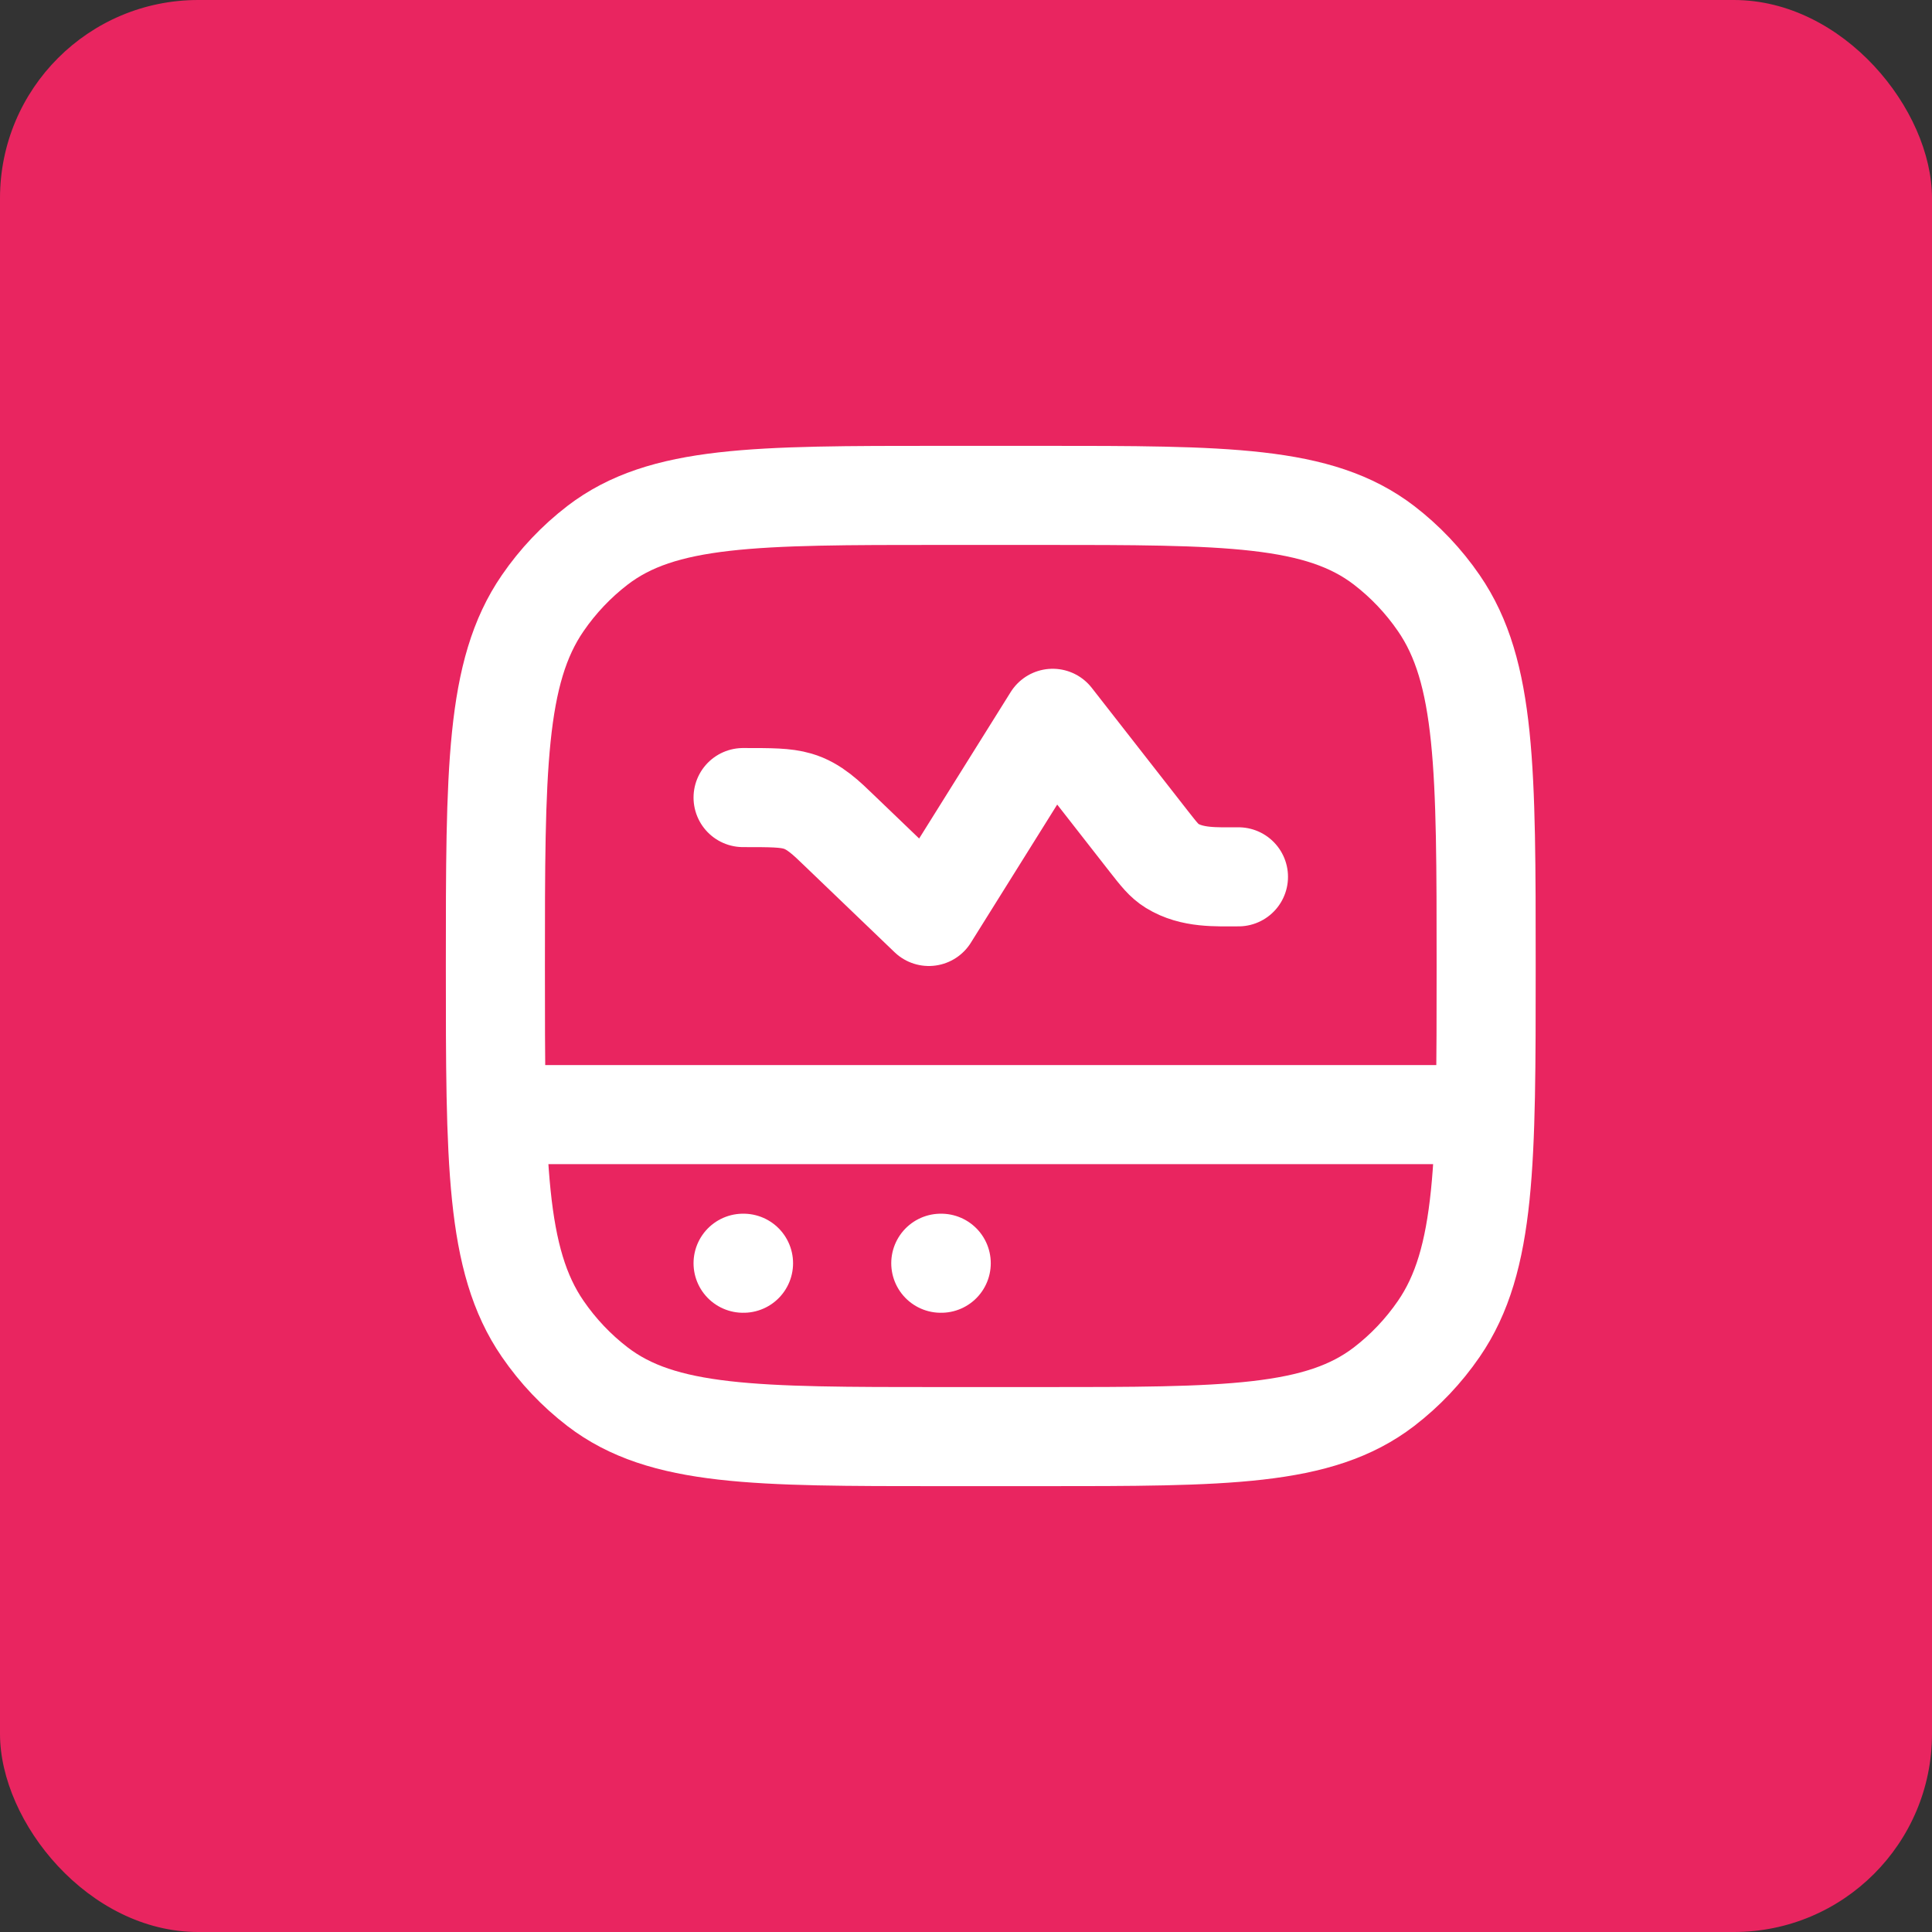
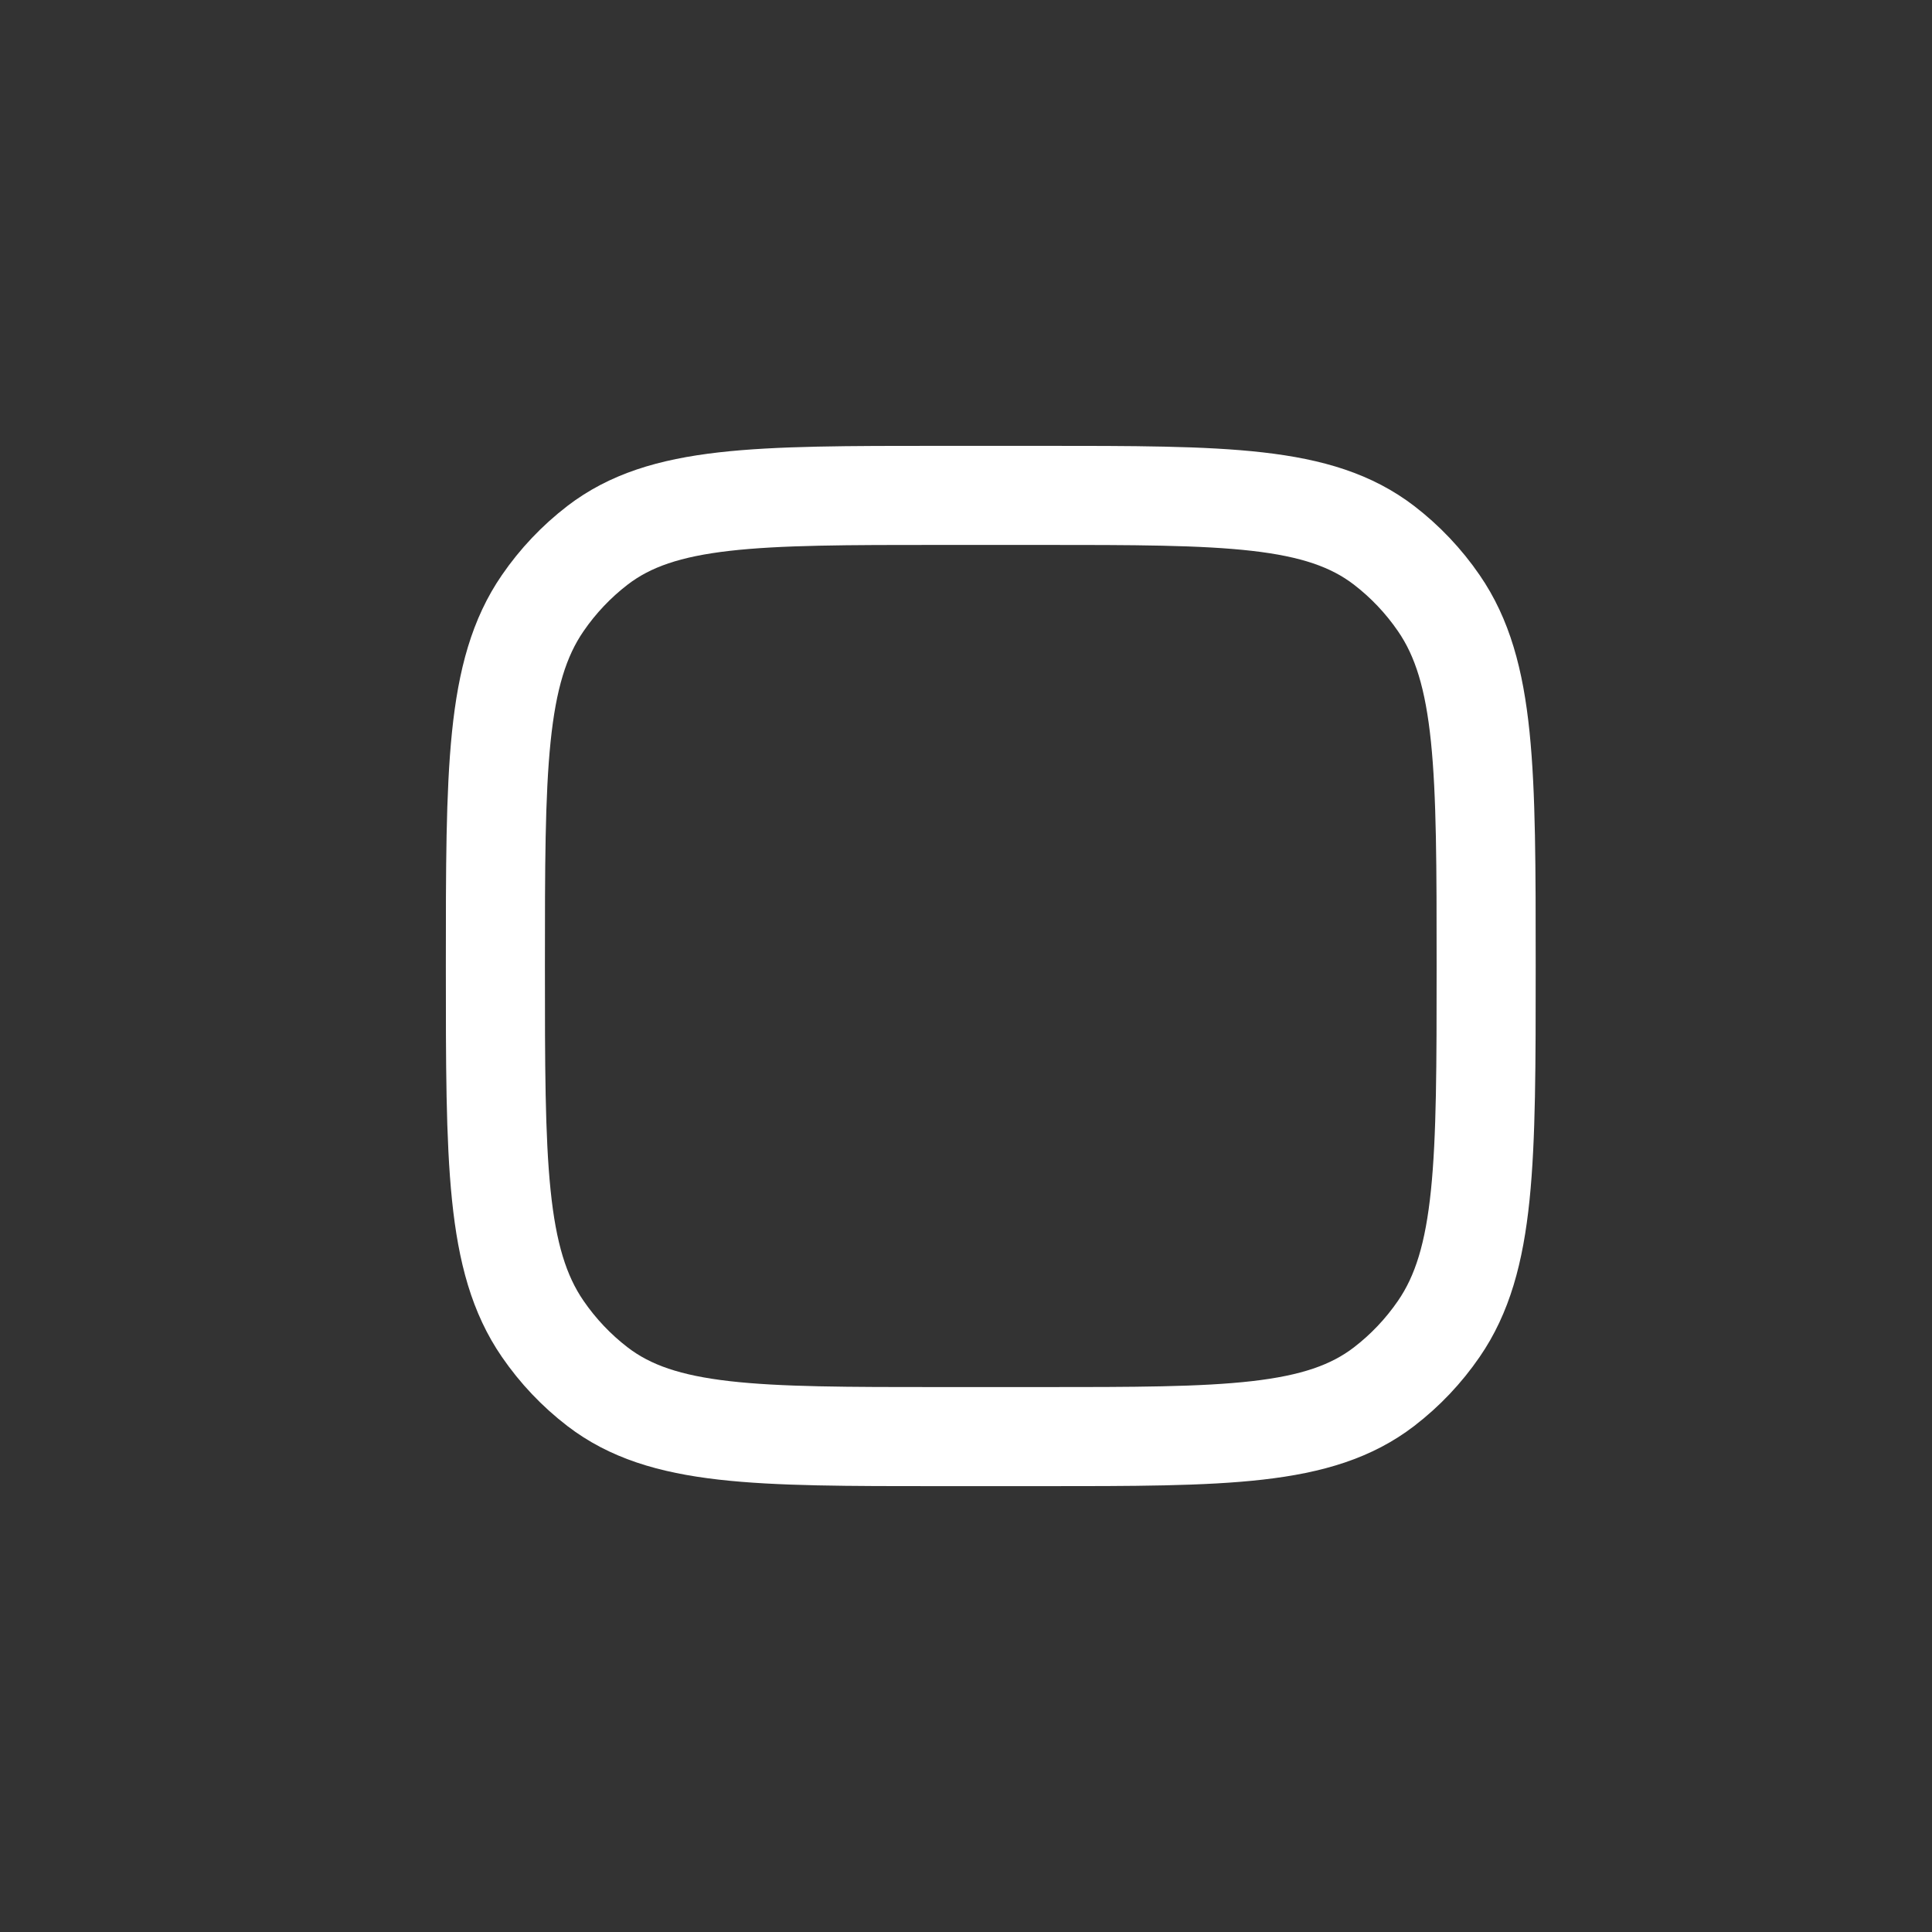
<svg xmlns="http://www.w3.org/2000/svg" width="39" height="39" viewBox="0 0 39 39" fill="none">
  <rect x="0" y="0" width="39" height="39" fill="#333333" stroke="none" />
-   <rect width="39" height="39" rx="4" fill="#E92560" />
  <path d="M19 29C15.25 29 13.375 29 12.061 27.992C11.637 27.666 11.263 27.273 10.955 26.824C10 25.437 10 23.458 10 19.5C10 15.542 10 13.563 10.955 12.176C11.263 11.727 11.637 11.334 12.061 11.008C13.375 10 15.25 10 19 10L21 10C24.75 10 26.625 10 27.939 11.008C28.363 11.334 28.737 11.727 29.045 12.176C30 13.563 30 15.542 30 19.5C30 23.458 30 25.437 29.045 26.824C28.737 27.273 28.363 27.666 27.939 27.992C26.625 29 24.75 29 21 29H19Z" stroke="white" stroke-width="2" />
-   <path d="M10.5 22.5H29.5" stroke="white" stroke-width="2" stroke-linecap="round" stroke-linejoin="round" />
-   <path d="M15.009 25.5H15M19 25.5H18.991" stroke="white" stroke-width="2" stroke-linecap="round" stroke-linejoin="round" />
-   <path d="M25 17.7C24.545 17.7 24.066 17.728 23.657 17.477C23.501 17.381 23.398 17.249 23.191 16.985L21.25 14.5L18.75 18.5L16.943 16.766C16.687 16.52 16.438 16.27 16.099 16.172C15.852 16.1 15.568 16.1 15 16.1" stroke="white" stroke-width="2" stroke-linecap="round" stroke-linejoin="round" />
</svg>